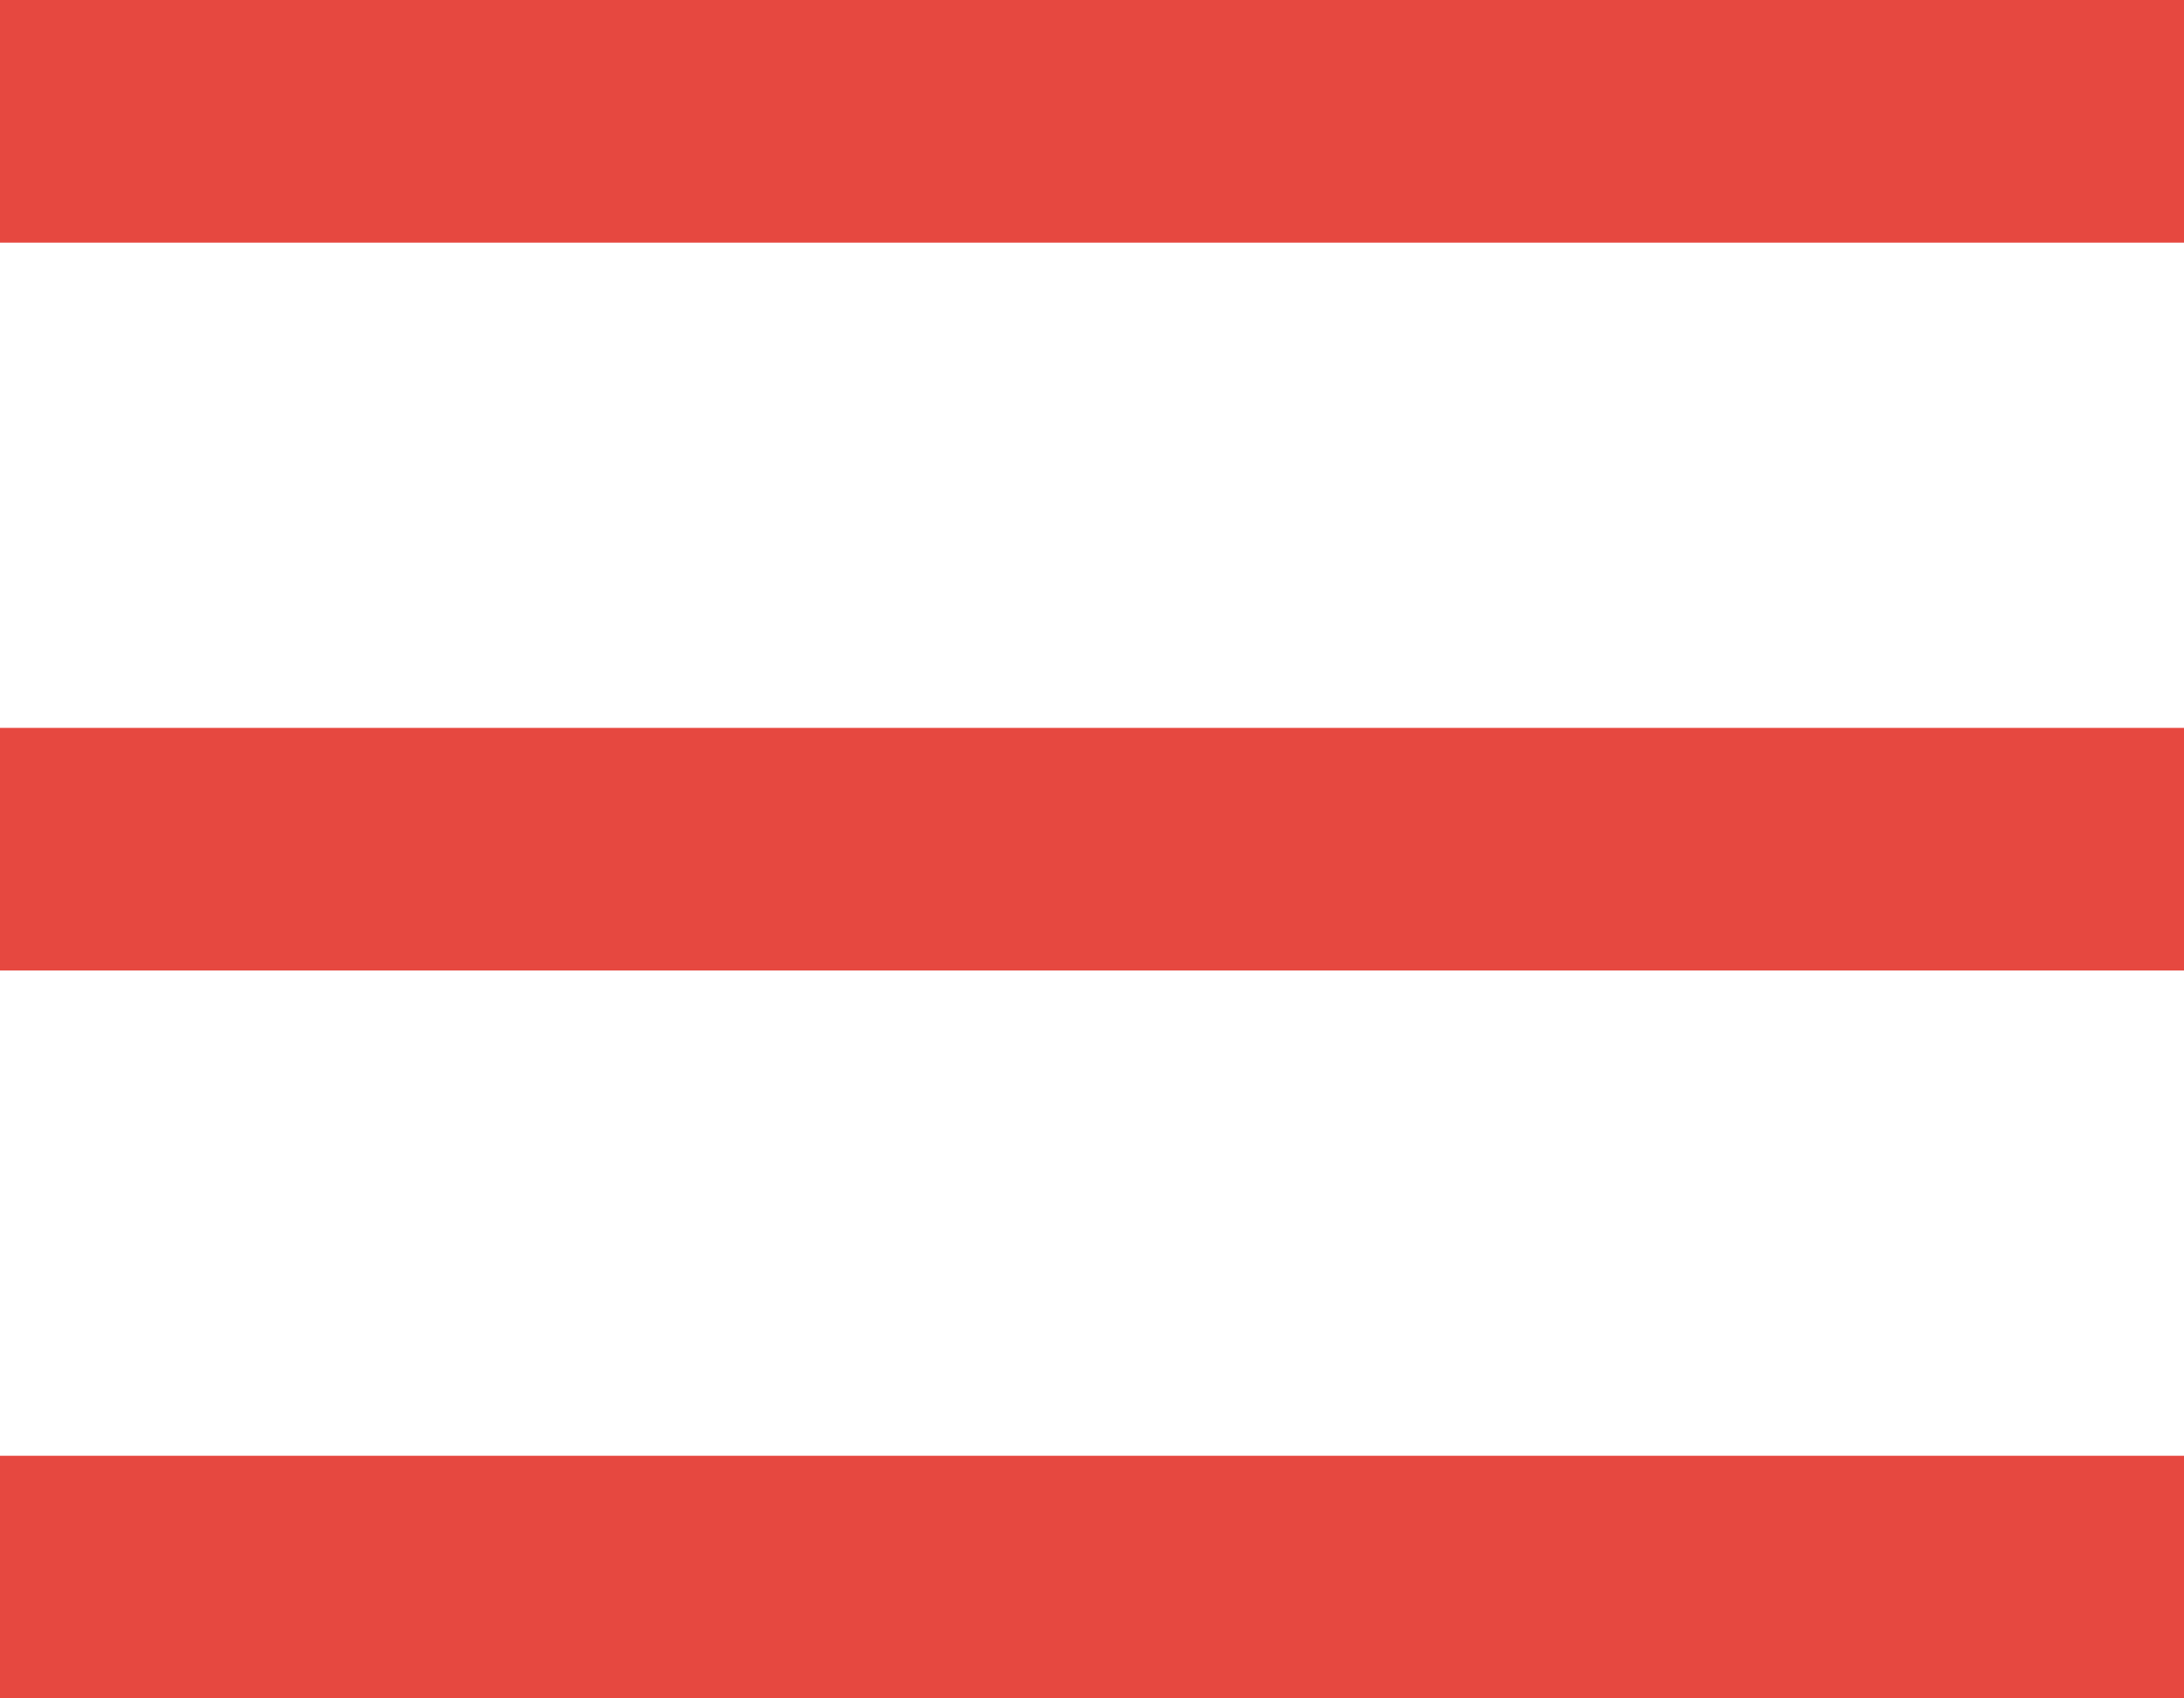
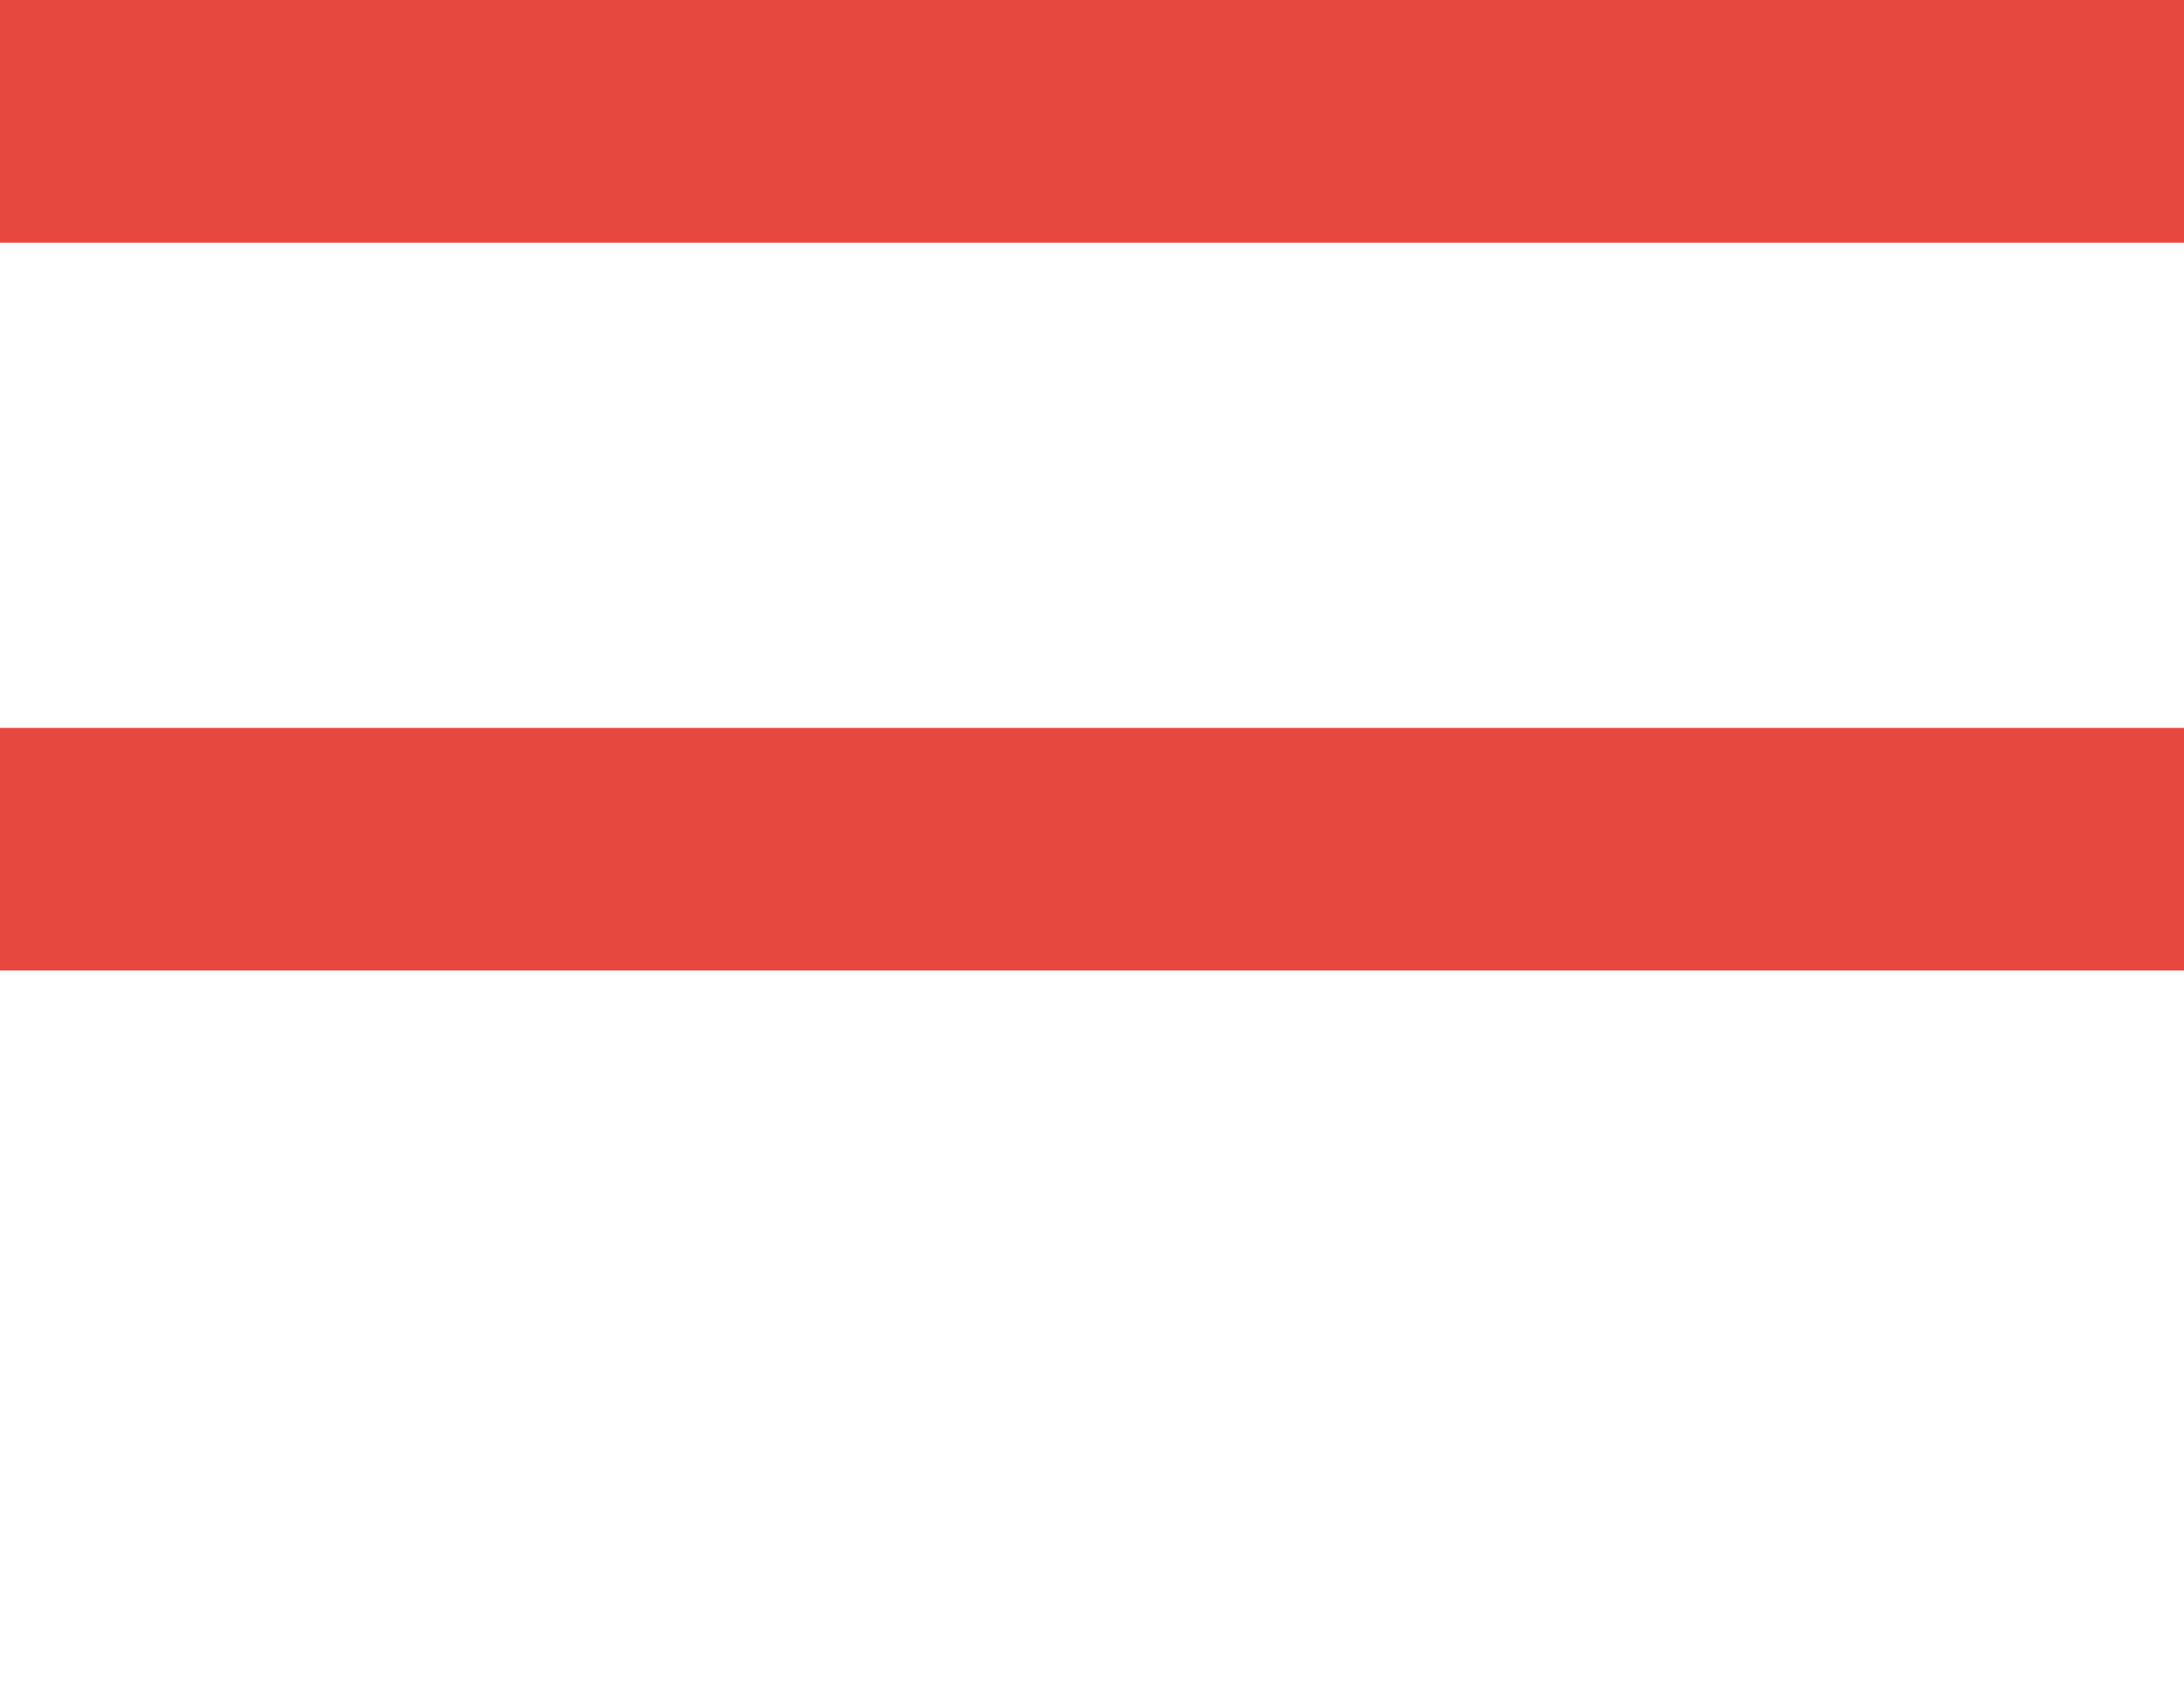
<svg xmlns="http://www.w3.org/2000/svg" width="18" height="14" viewBox="0 0 18 14">
  <g id="グループ_54" data-name="グループ 54" transform="translate(-323 -27)">
    <rect id="長方形_118" data-name="長方形 118" width="18" height="2" transform="translate(323 27)" fill="#e64840" />
    <rect id="長方形_119" data-name="長方形 119" width="18" height="2" transform="translate(323 33)" fill="#e64840" />
-     <rect id="長方形_120" data-name="長方形 120" width="18" height="2" transform="translate(323 39)" fill="#e64840" />
  </g>
</svg>